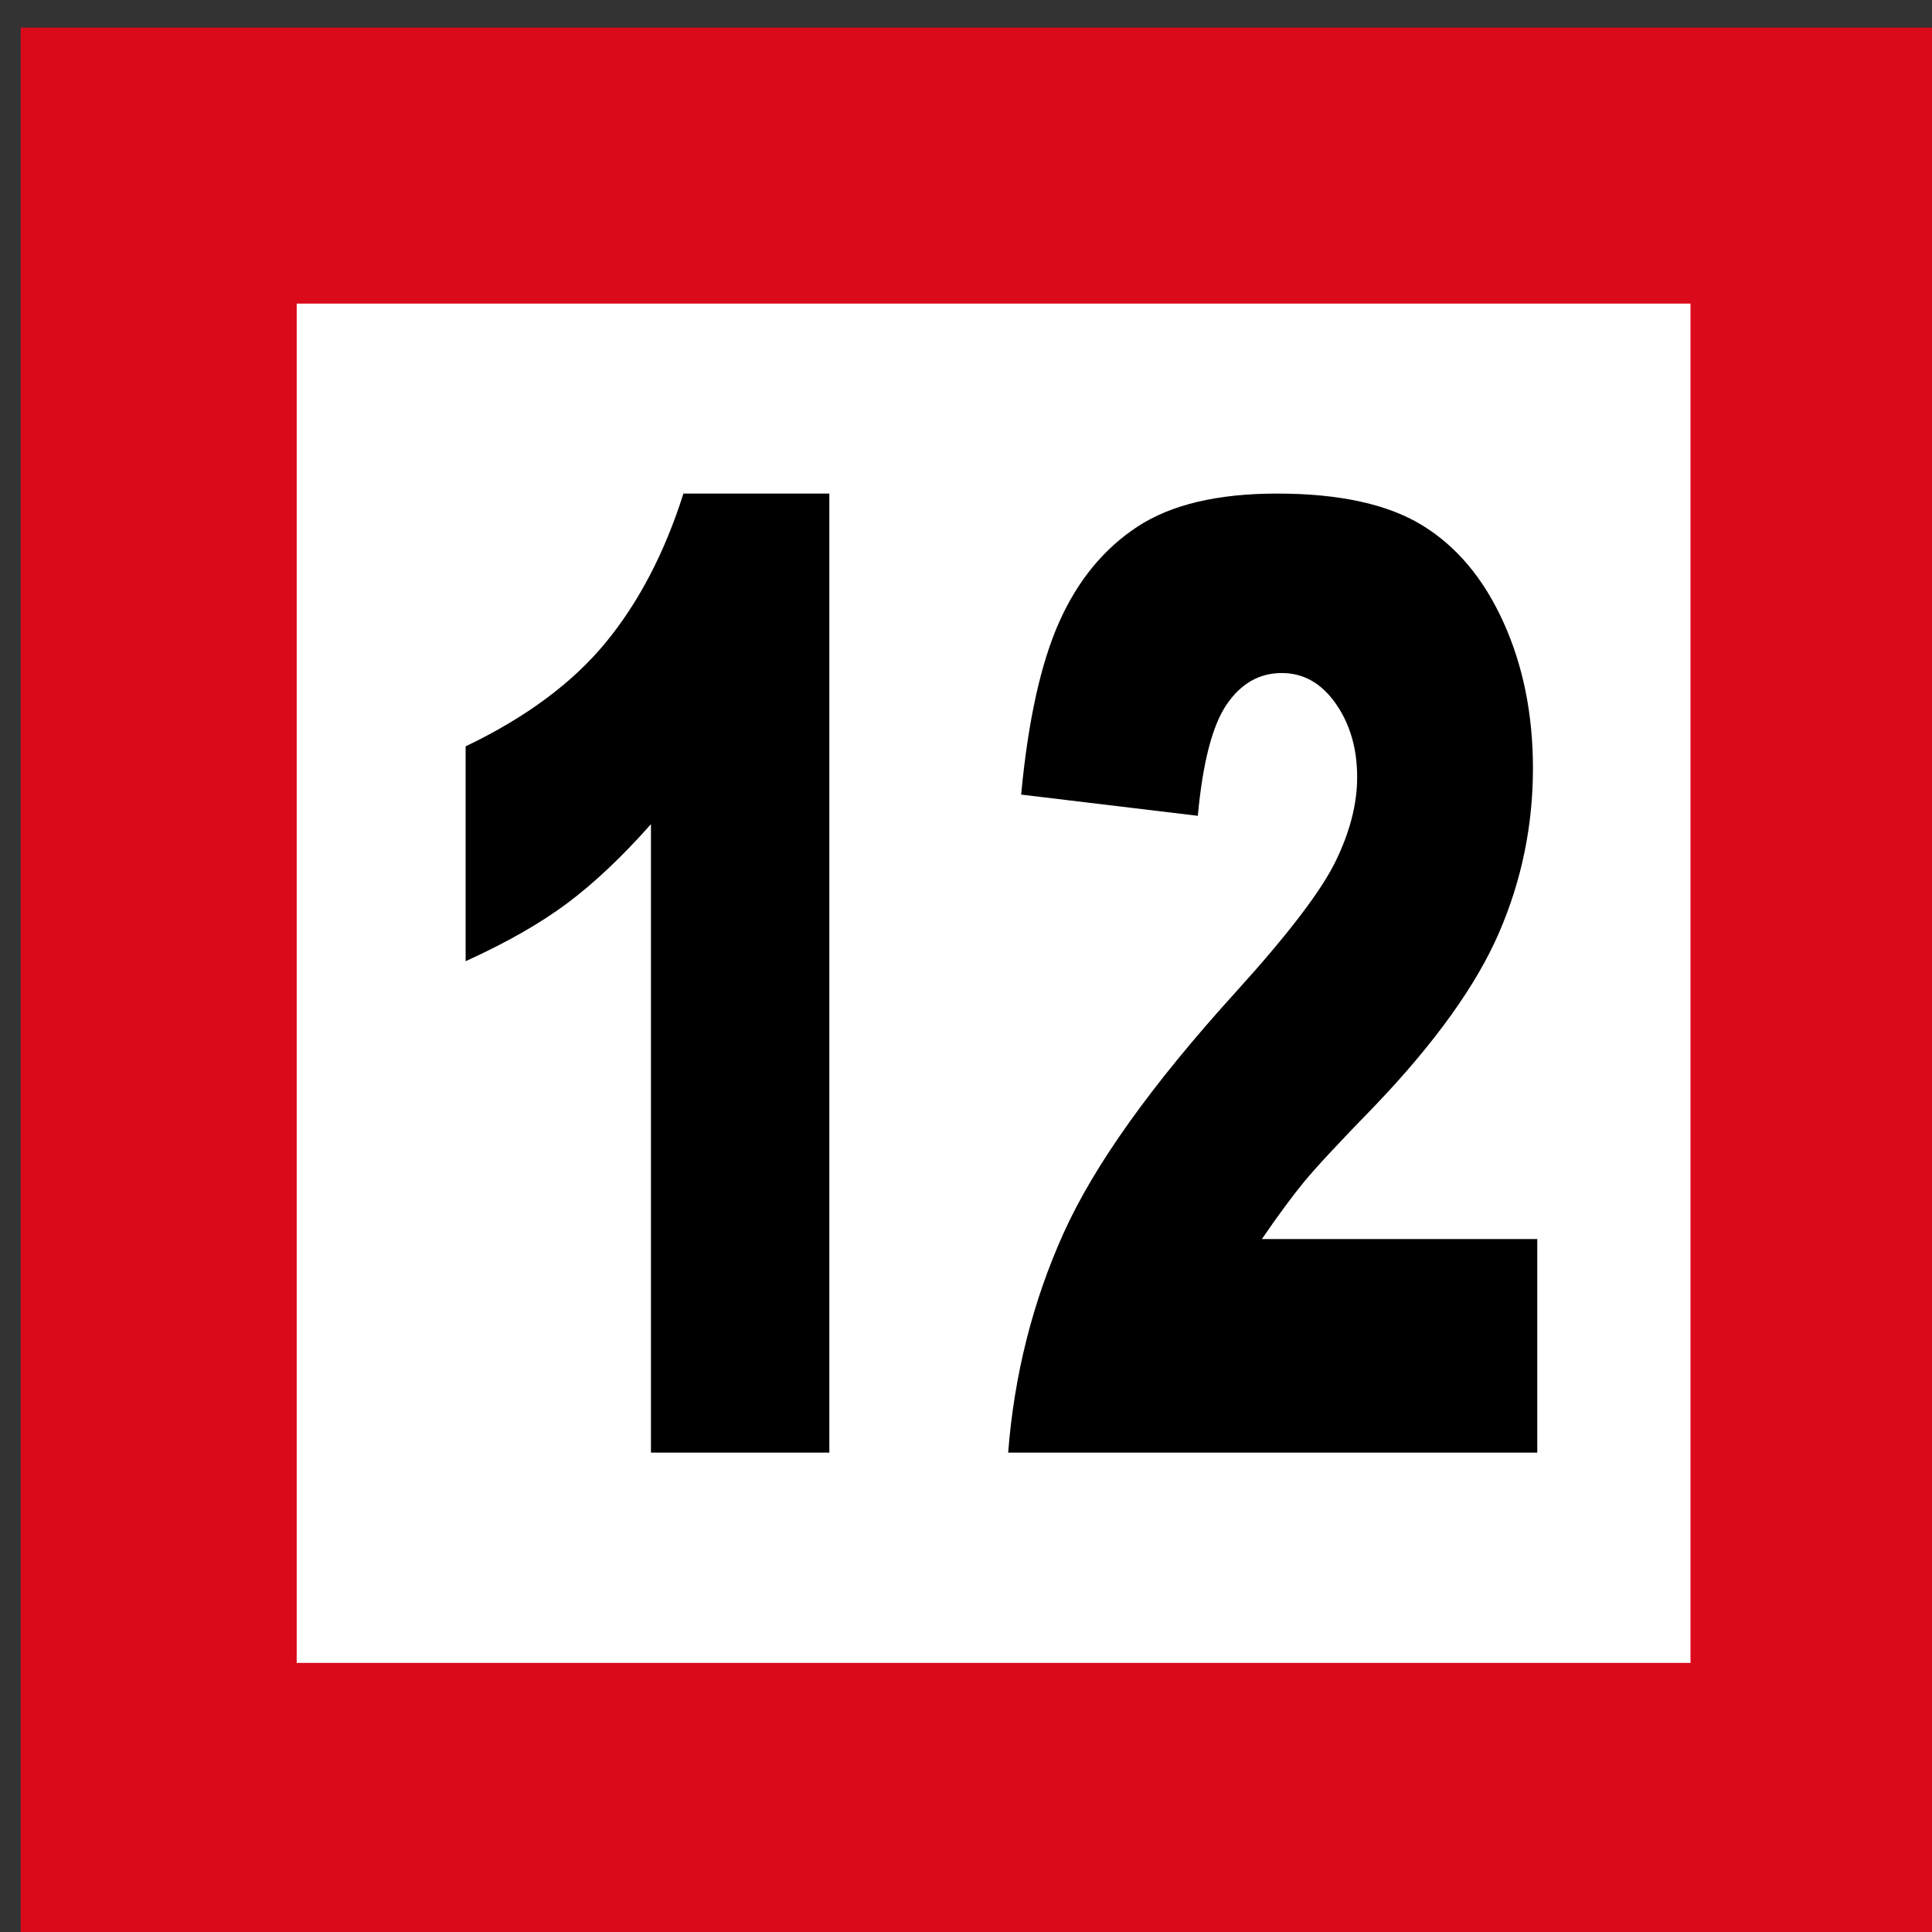
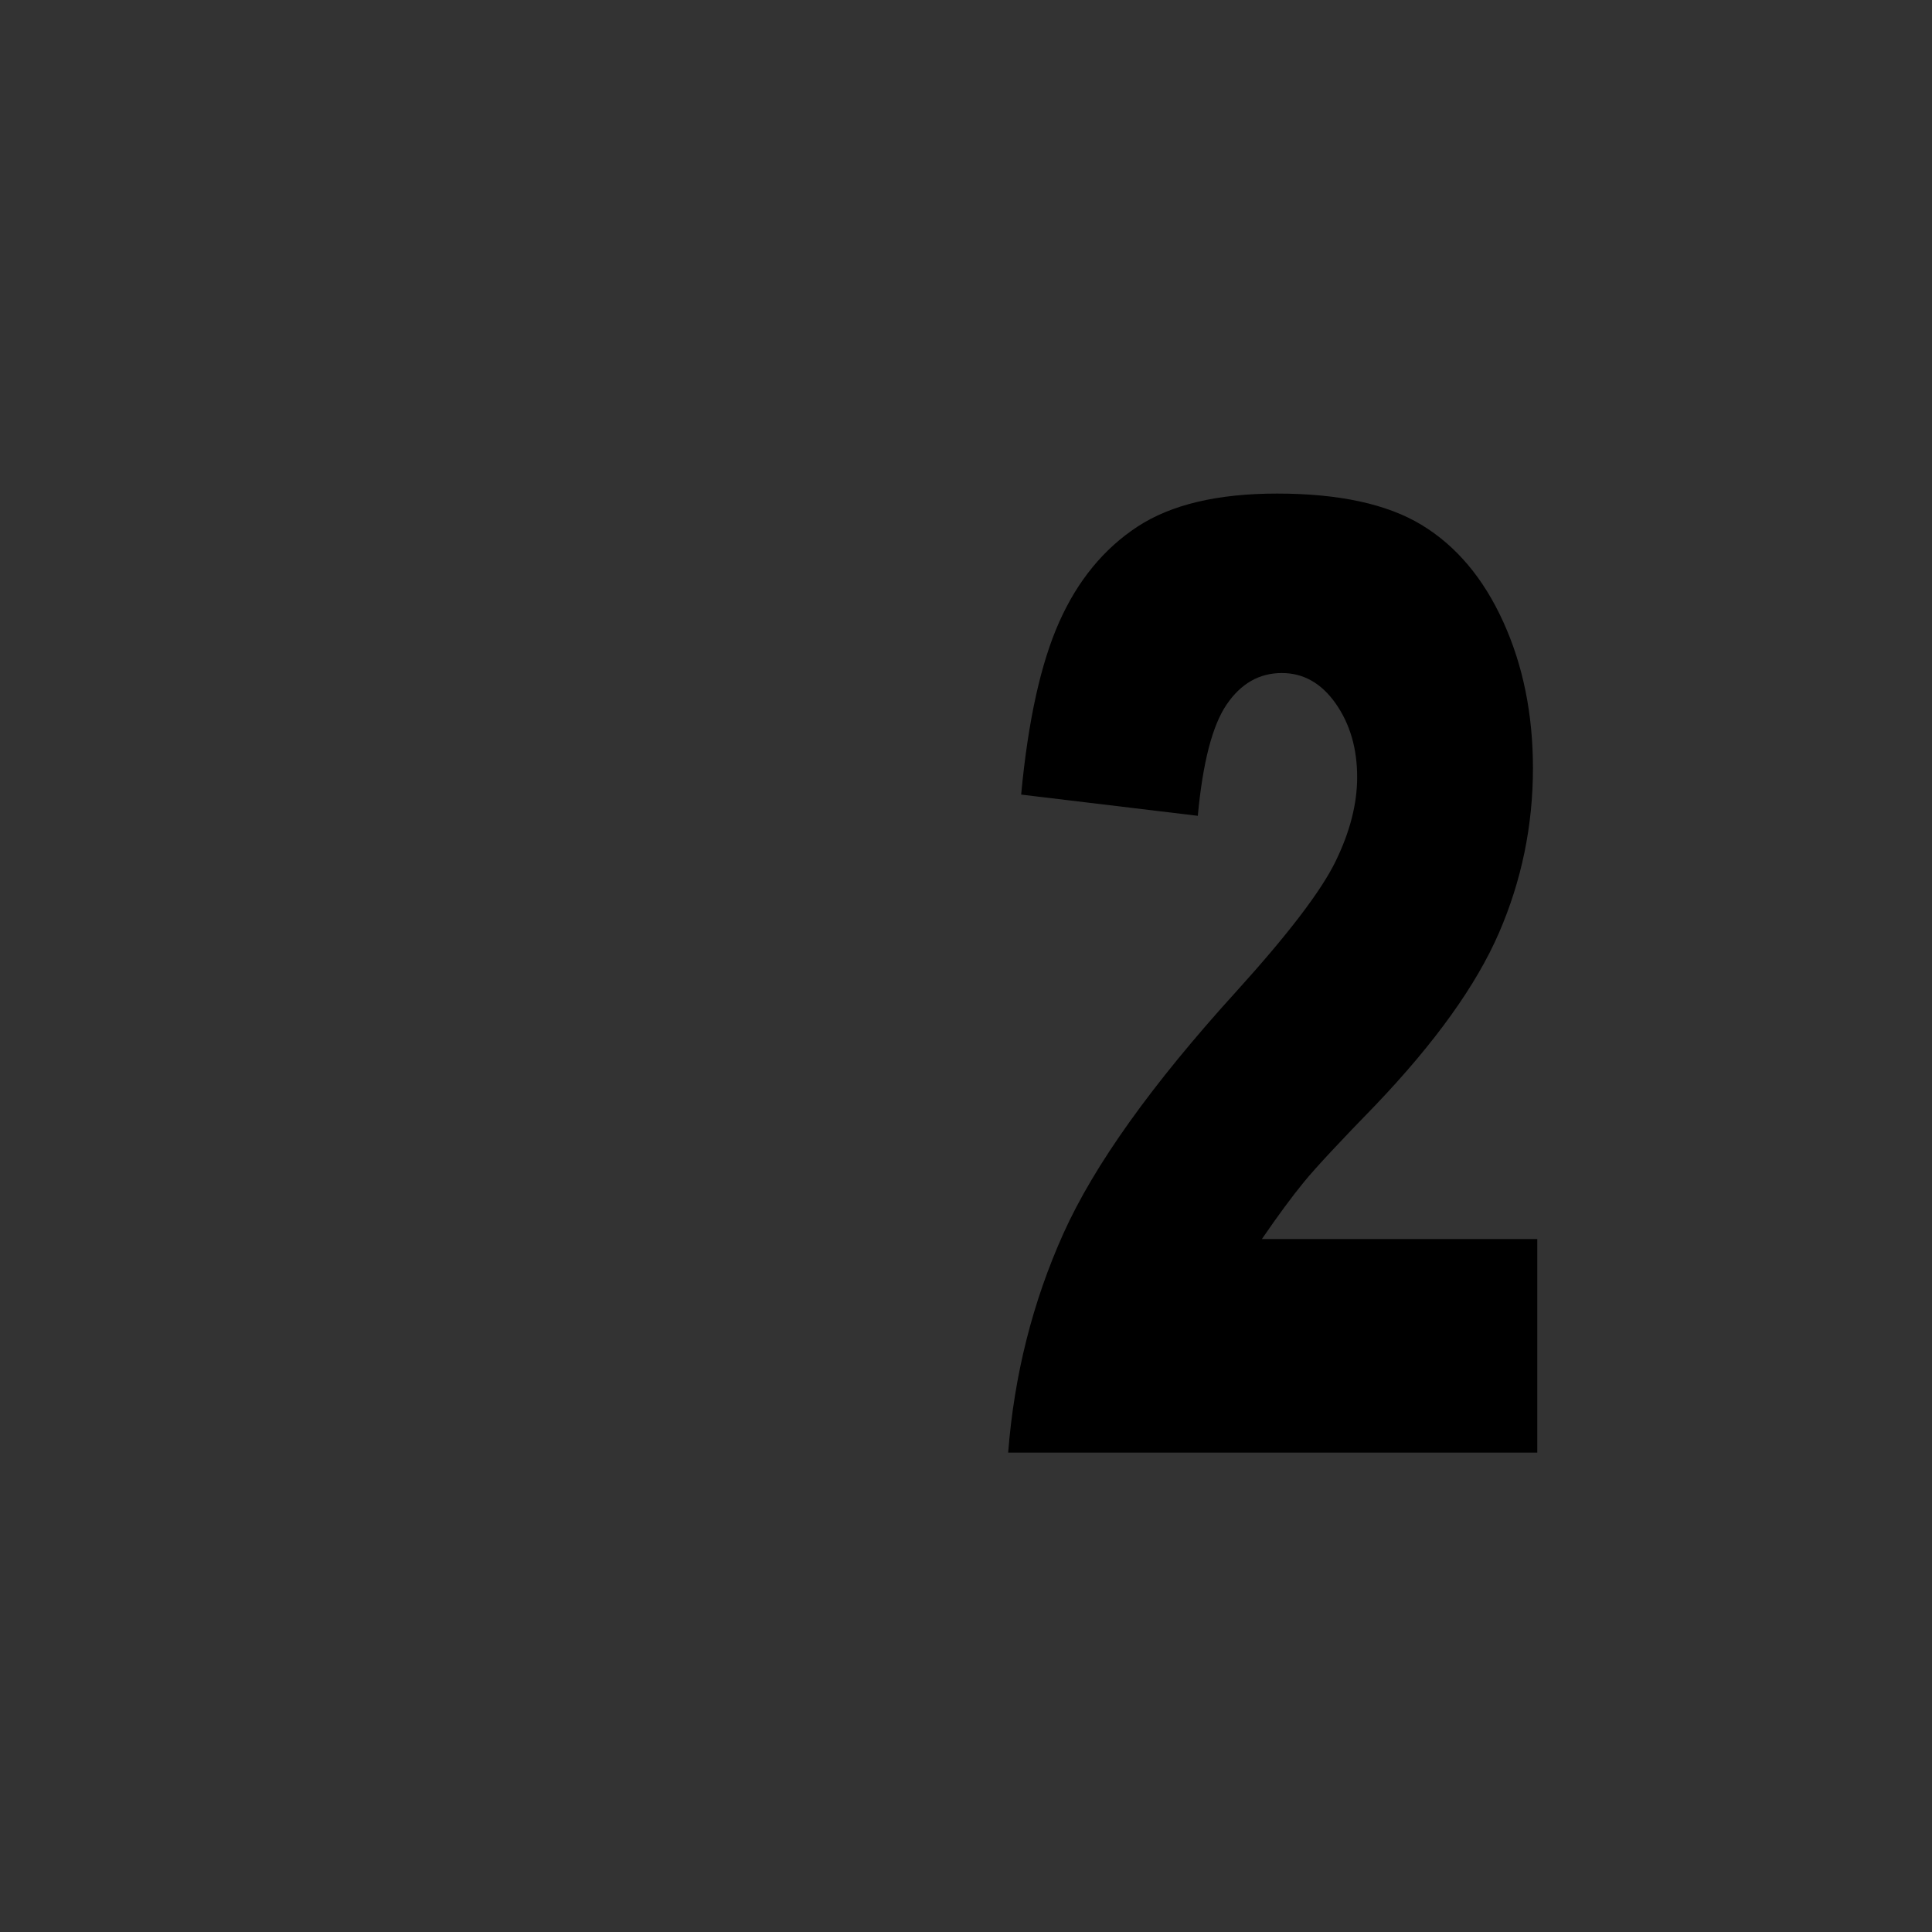
<svg xmlns="http://www.w3.org/2000/svg" xmlns:ns1="http://sodipodi.sourceforge.net/DTD/sodipodi-0.dtd" xmlns:ns2="http://www.inkscape.org/namespaces/inkscape" version="1.1" baseProfile="basic" id="svg3121" ns1:docname="NChart_ECDIS_Navigable_LockGate.svg" ns2:version="0.46" ns1:version="0.32" ns2:output_extension="org.inkscape.output.svg.inkscape" x="0px" y="0px" width="140px" height="140px" viewBox="0 0 140 140" xml:space="preserve">
  <rect x="0" y="0" width="140" height="140" fill="#333333" stroke="none" />
  <ns1:namedview id="base" ns2:window-height="675" ns2:pageshadow="2" ns2:pageopacity="0.0" ns2:window-width="640" ns2:window-x="22" ns2:window-y="22" ns2:current-layer="svg3121" showgrid="false" gridtolerance="10.0" ns2:zoom="3.3" objecttolerance="10.0" borderopacity="1.0" ns2:cx="70" bordercolor="#666666" ns2:cy="70" pagecolor="#ffffff" guidetolerance="10.0">
	</ns1:namedview>
  <defs>
    <ns2:perspective id="perspective8" ns1:type="inkscape:persp3d" ns2:vp_x="0 : 70 : 1" ns2:vp_y="0 : 1000 : 0" ns2:vp_z="140 : 70 : 1" ns2:persp3d-origin="70 : 46.666667 : 1">
		</ns2:perspective>
  </defs>
-   <rect x="11.5" y="12" fill="#FFFFFF" stroke="#DA0A1B" stroke-width="20" width="121" height="118.5" />
  <g>
-     <path d="M60.097,35.766v69.494H47.17V59.723c-2.092,2.362-4.116,4.272-6.071,5.733c-1.957,1.461-4.409,2.859-7.358,4.195V54.083   c4.351-2.082,7.729-4.583,10.135-7.504c2.405-2.92,4.288-6.525,5.648-10.813H60.097z" />
    <path d="M111.399,105.26H73.055c0.439-5.623,1.773-10.914,4.001-15.871c2.228-4.955,6.406-10.805,12.535-17.548   c3.744-4.132,6.139-7.271,7.186-9.415c1.046-2.144,1.568-4.179,1.568-6.105c0-2.082-0.518-3.861-1.553-5.337   c-1.035-1.476-2.338-2.214-3.906-2.214c-1.632,0-2.966,0.762-4.001,2.284c-1.035,1.523-1.731,4.211-2.087,8.063l-12.802-1.538   c0.502-5.344,1.423-9.516,2.762-12.515c1.338-2.998,3.227-5.297,5.663-6.898c2.437-1.6,5.81-2.4,10.119-2.4   c4.497,0,7.996,0.762,10.496,2.284c2.499,1.523,4.466,3.861,5.898,7.015c1.433,3.154,2.149,6.688,2.149,10.604   c0,4.165-0.821,8.142-2.463,11.932c-1.643,3.791-4.628,7.955-8.958,12.491c-2.573,2.642-4.294,4.491-5.162,5.546   c-0.868,1.057-1.888,2.44-3.059,4.148h19.956V105.26z" />
  </g>
</svg>